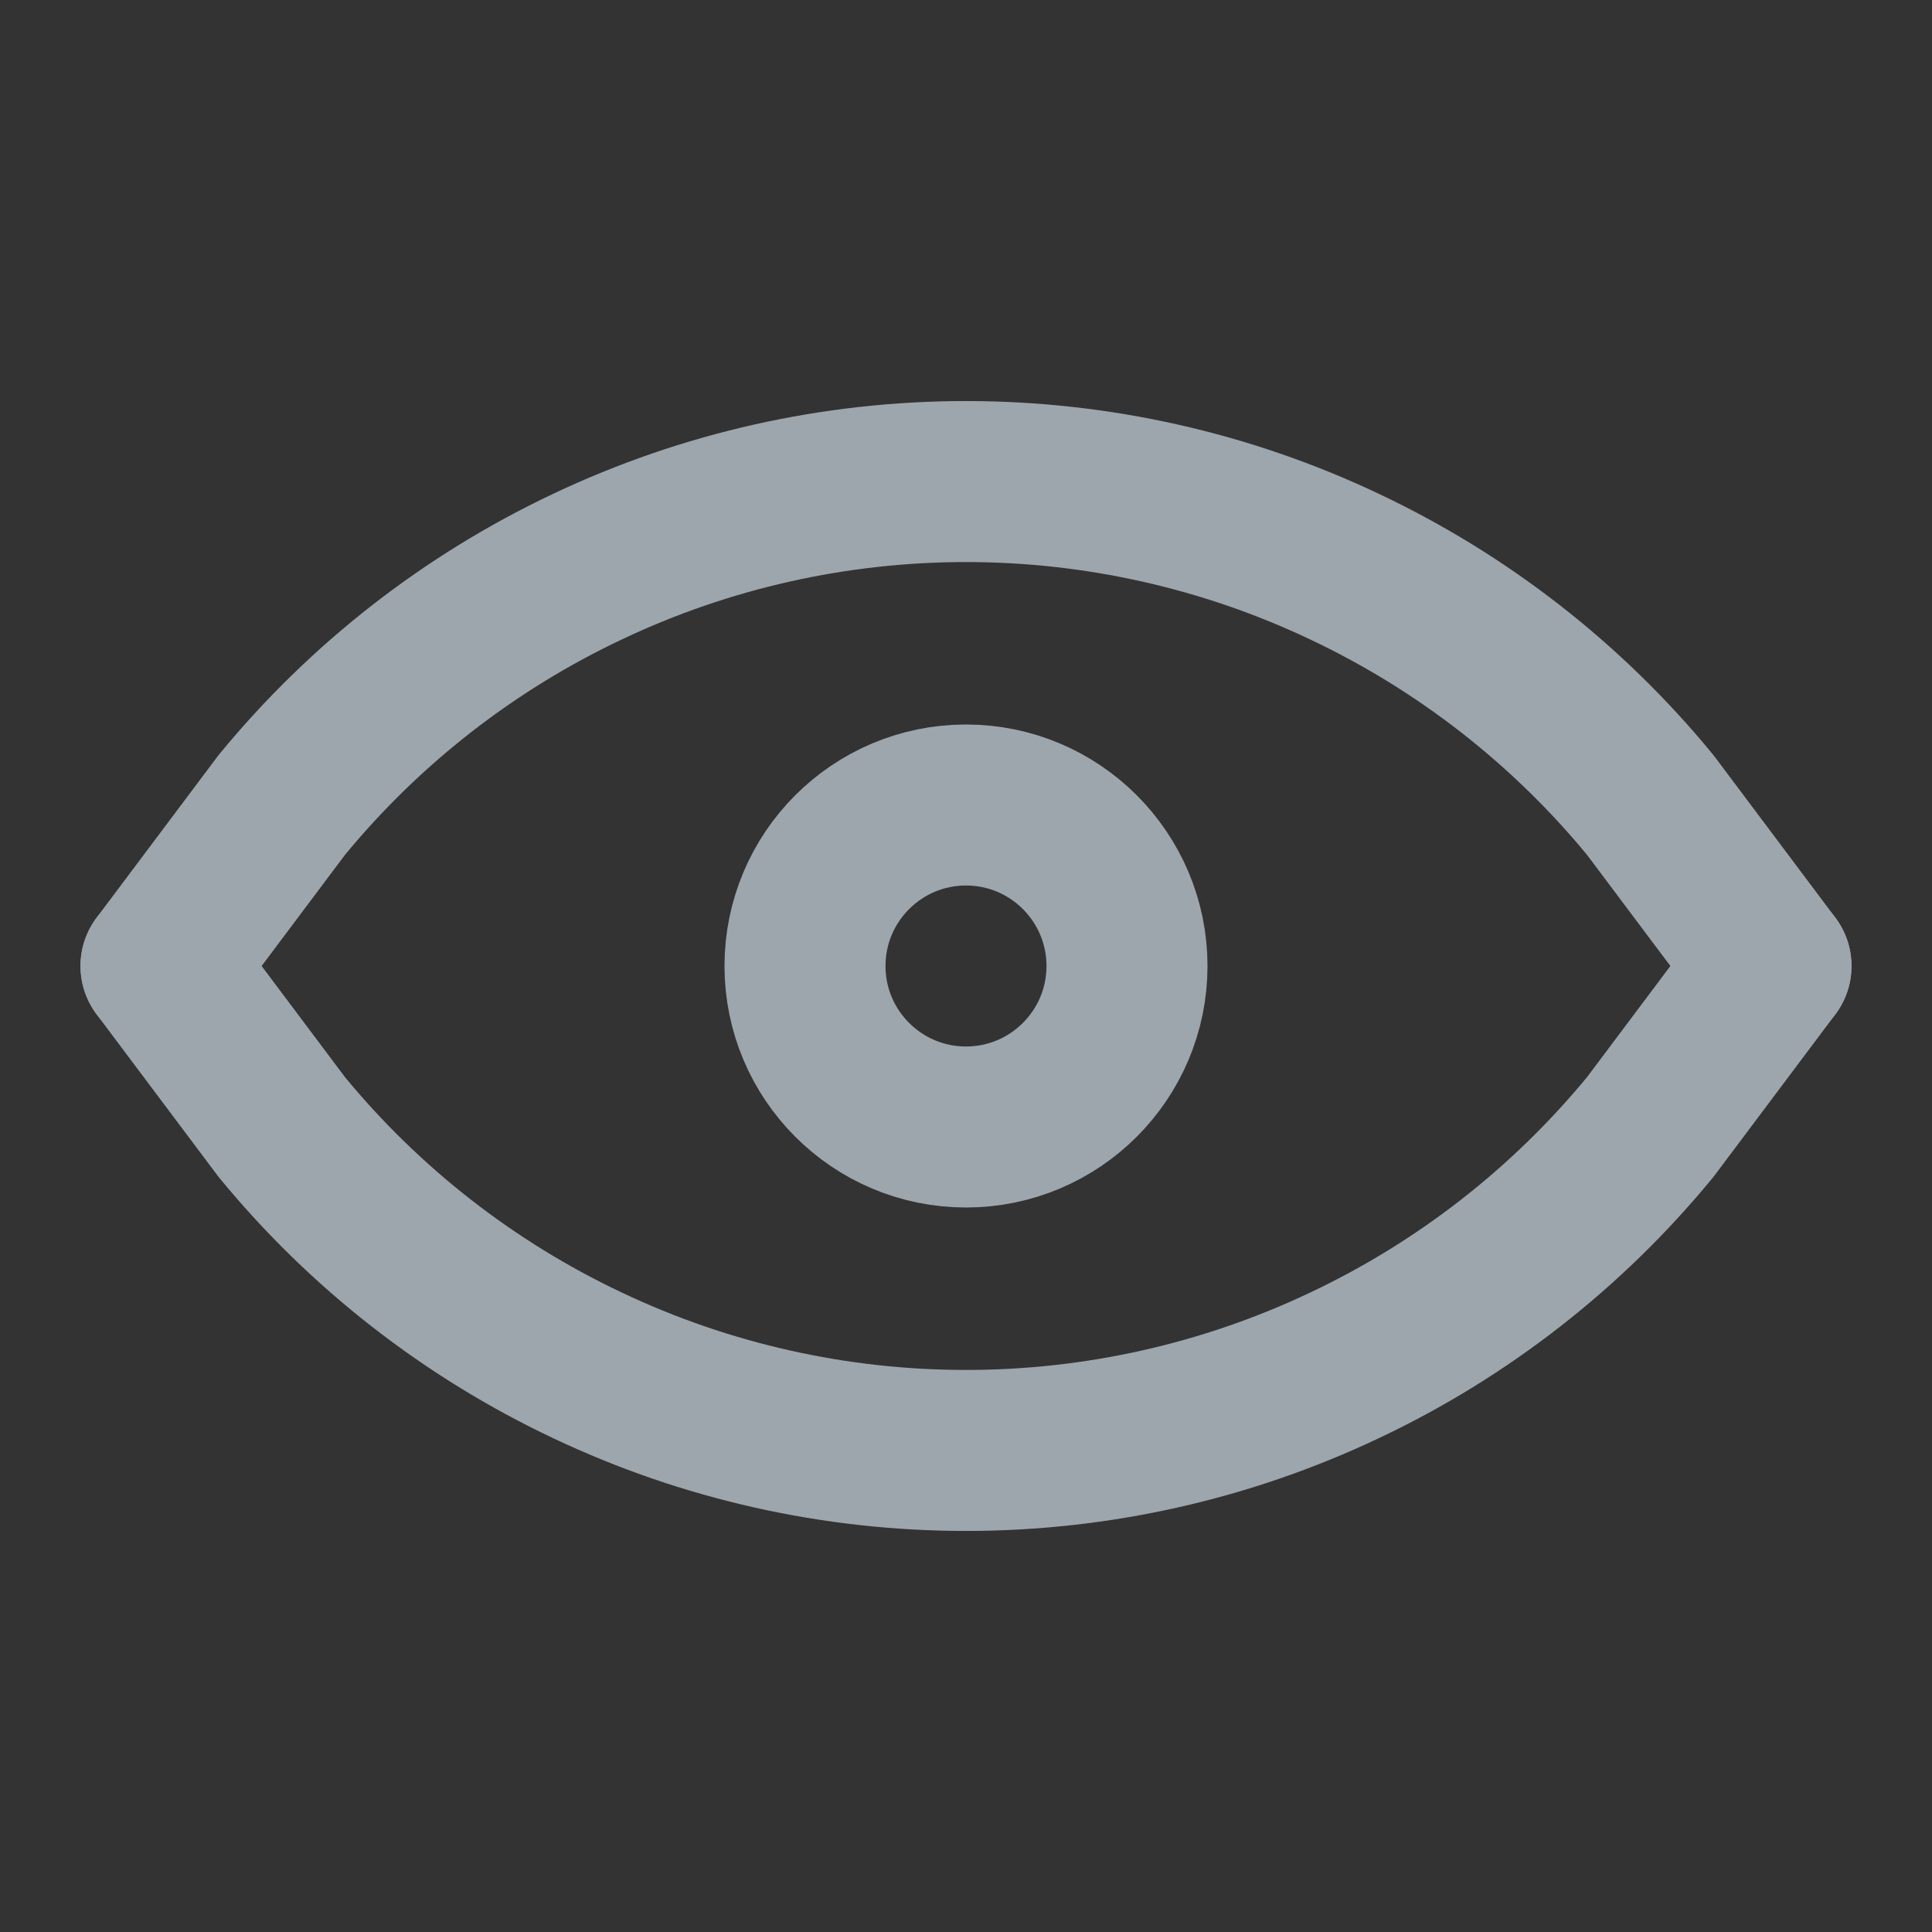
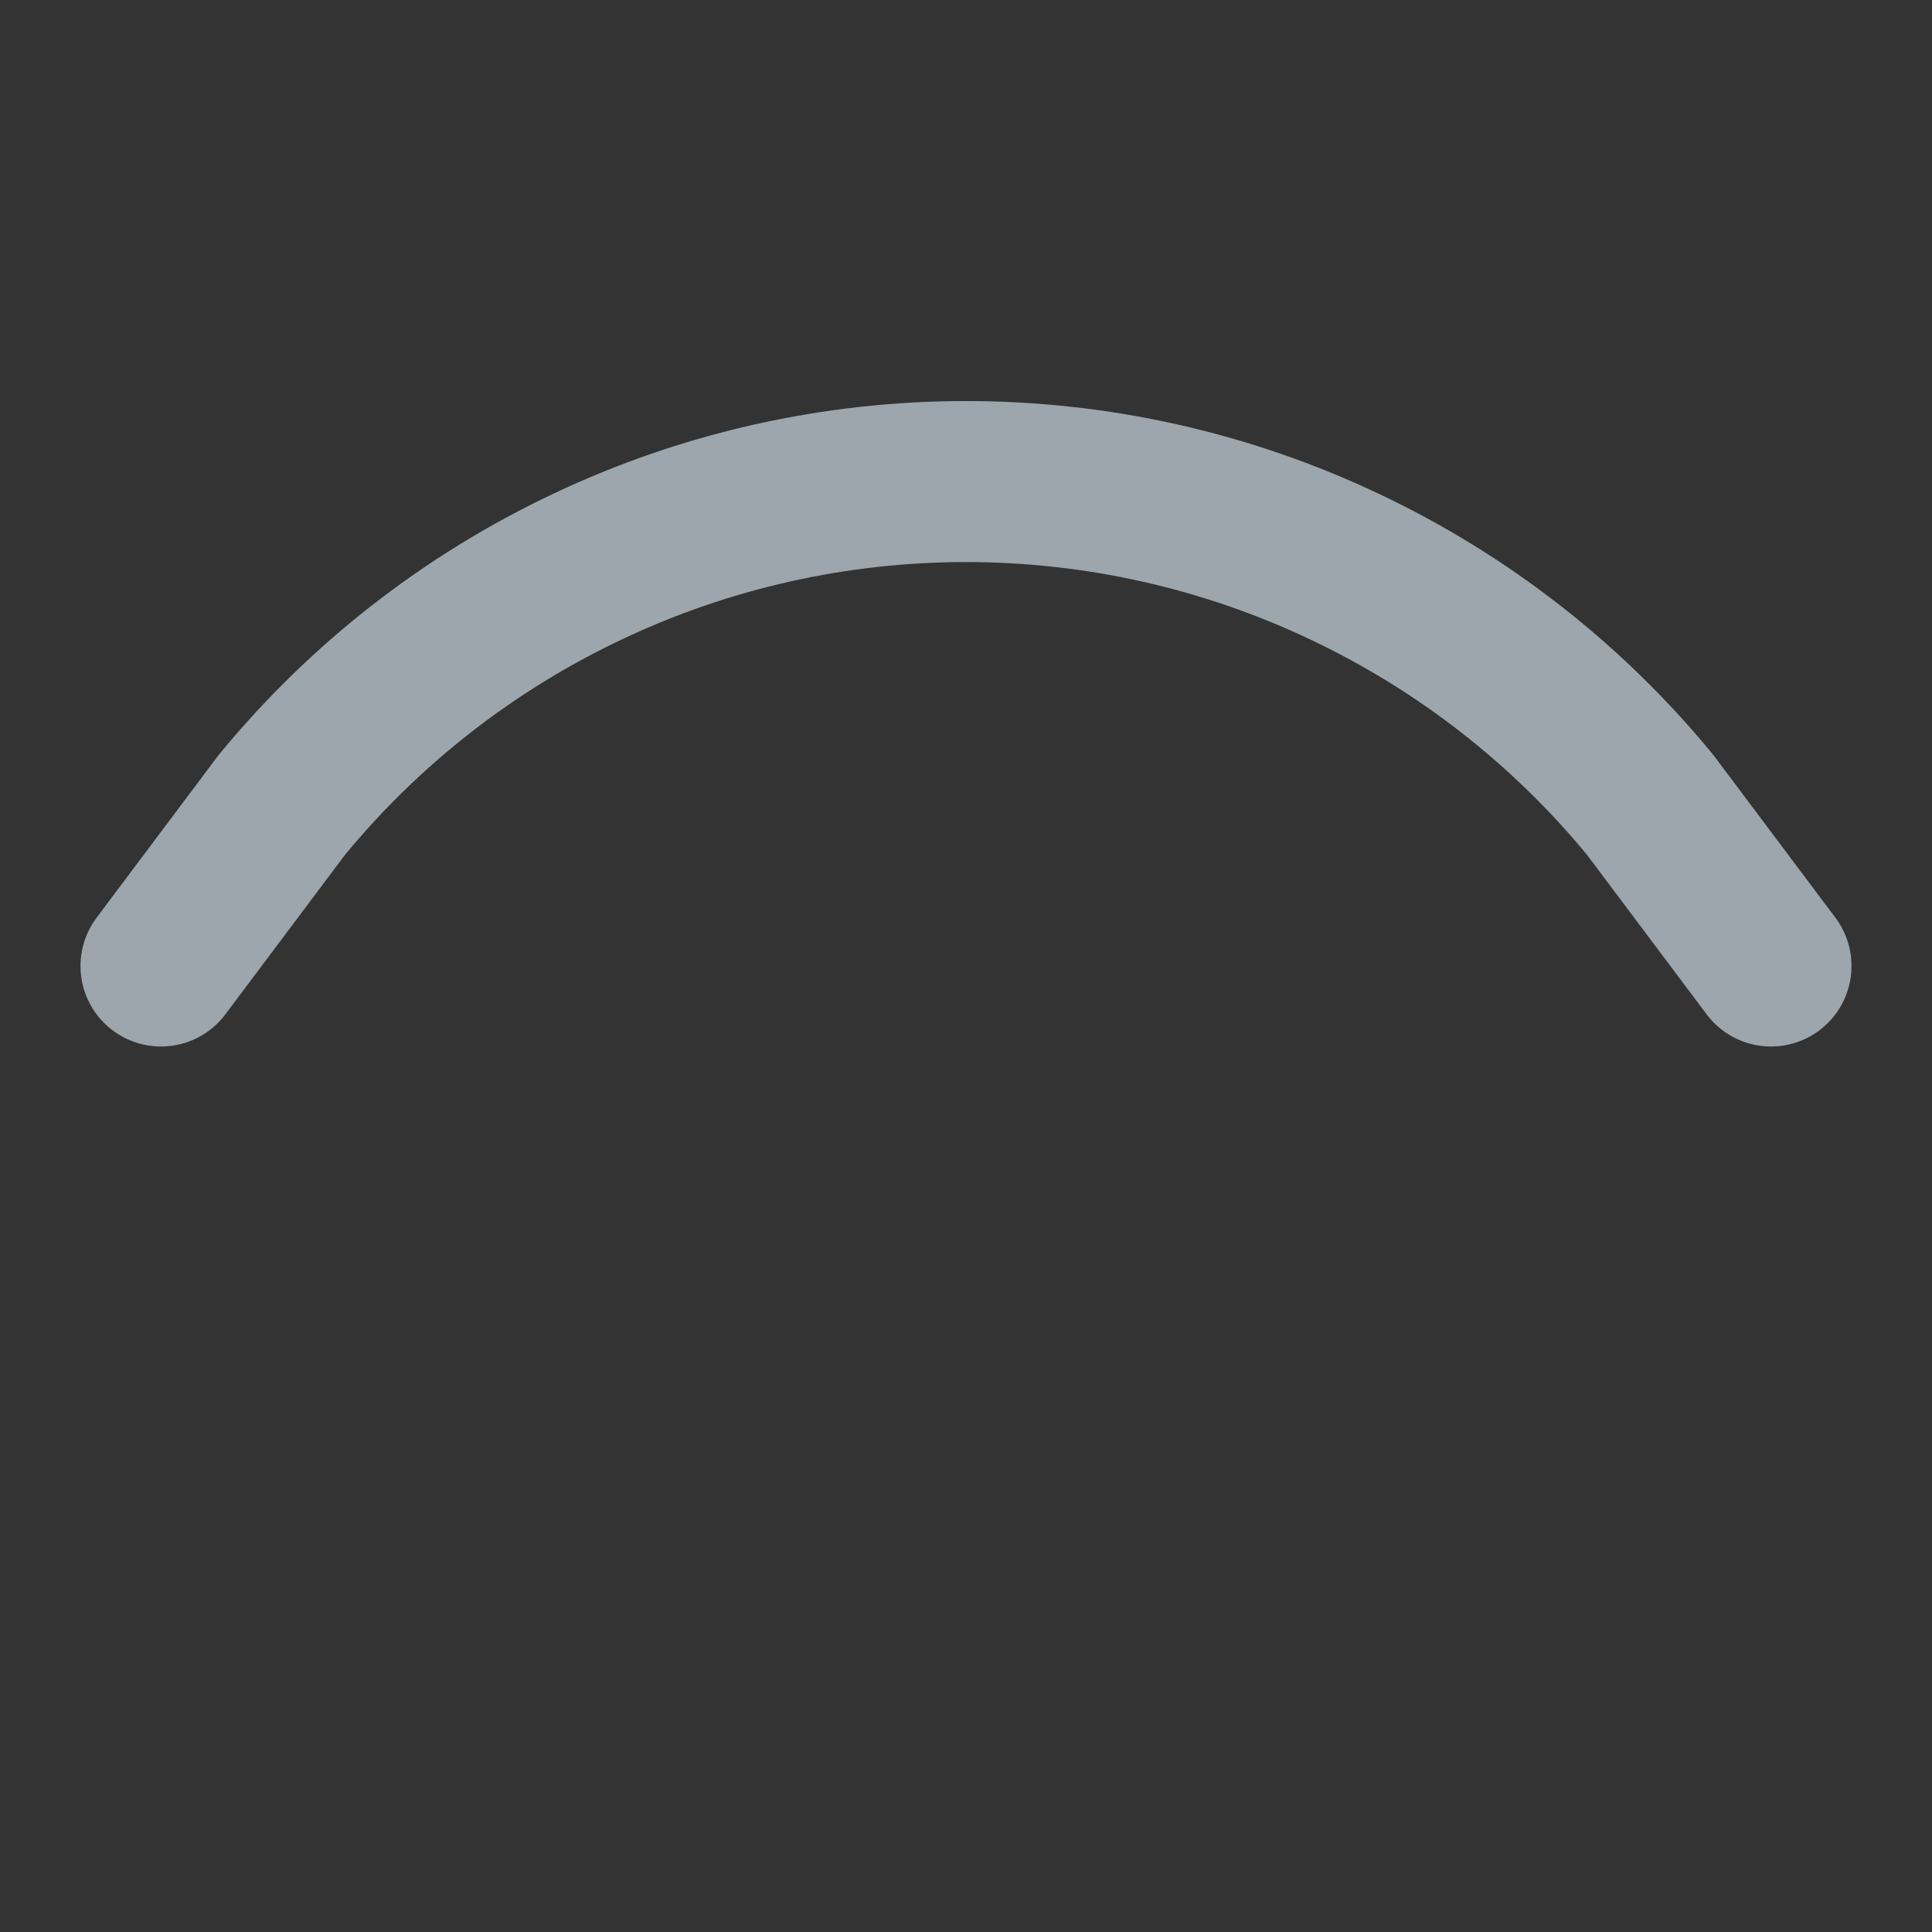
<svg xmlns="http://www.w3.org/2000/svg" width="12" height="12" viewBox="0 0 12 12" fill="none">
  <rect x="0" y="0" width="12" height="12" fill="#333333" stroke="none" />
  <g opacity="0.6">
-     <path d="M6 7C6.552 7 7 6.552 7 6C7 5.448 6.552 5 6 5C5.448 5 5 5.448 5 6C5 6.552 5.448 7 6 7Z" stroke="#E4F4FF" stroke-linecap="round" stroke-linejoin="round" />
-     <path d="M1 6L1.75 7C2.266 7.628 2.915 8.134 3.65 8.481C4.384 8.829 5.187 9.009 6 9.009C6.813 9.009 7.616 8.829 8.35 8.481C9.085 8.134 9.734 7.628 10.25 7L11 6" stroke="#E4F4FF" stroke-linecap="round" stroke-linejoin="round" />
    <path d="M1 6L1.75 5C2.266 4.372 2.915 3.866 3.65 3.519C4.384 3.171 5.187 2.991 6 2.991C6.813 2.991 7.616 3.171 8.35 3.519C9.085 3.866 9.734 4.372 10.25 5L11 6" stroke="#E4F4FF" stroke-linecap="round" stroke-linejoin="round" />
  </g>
</svg>